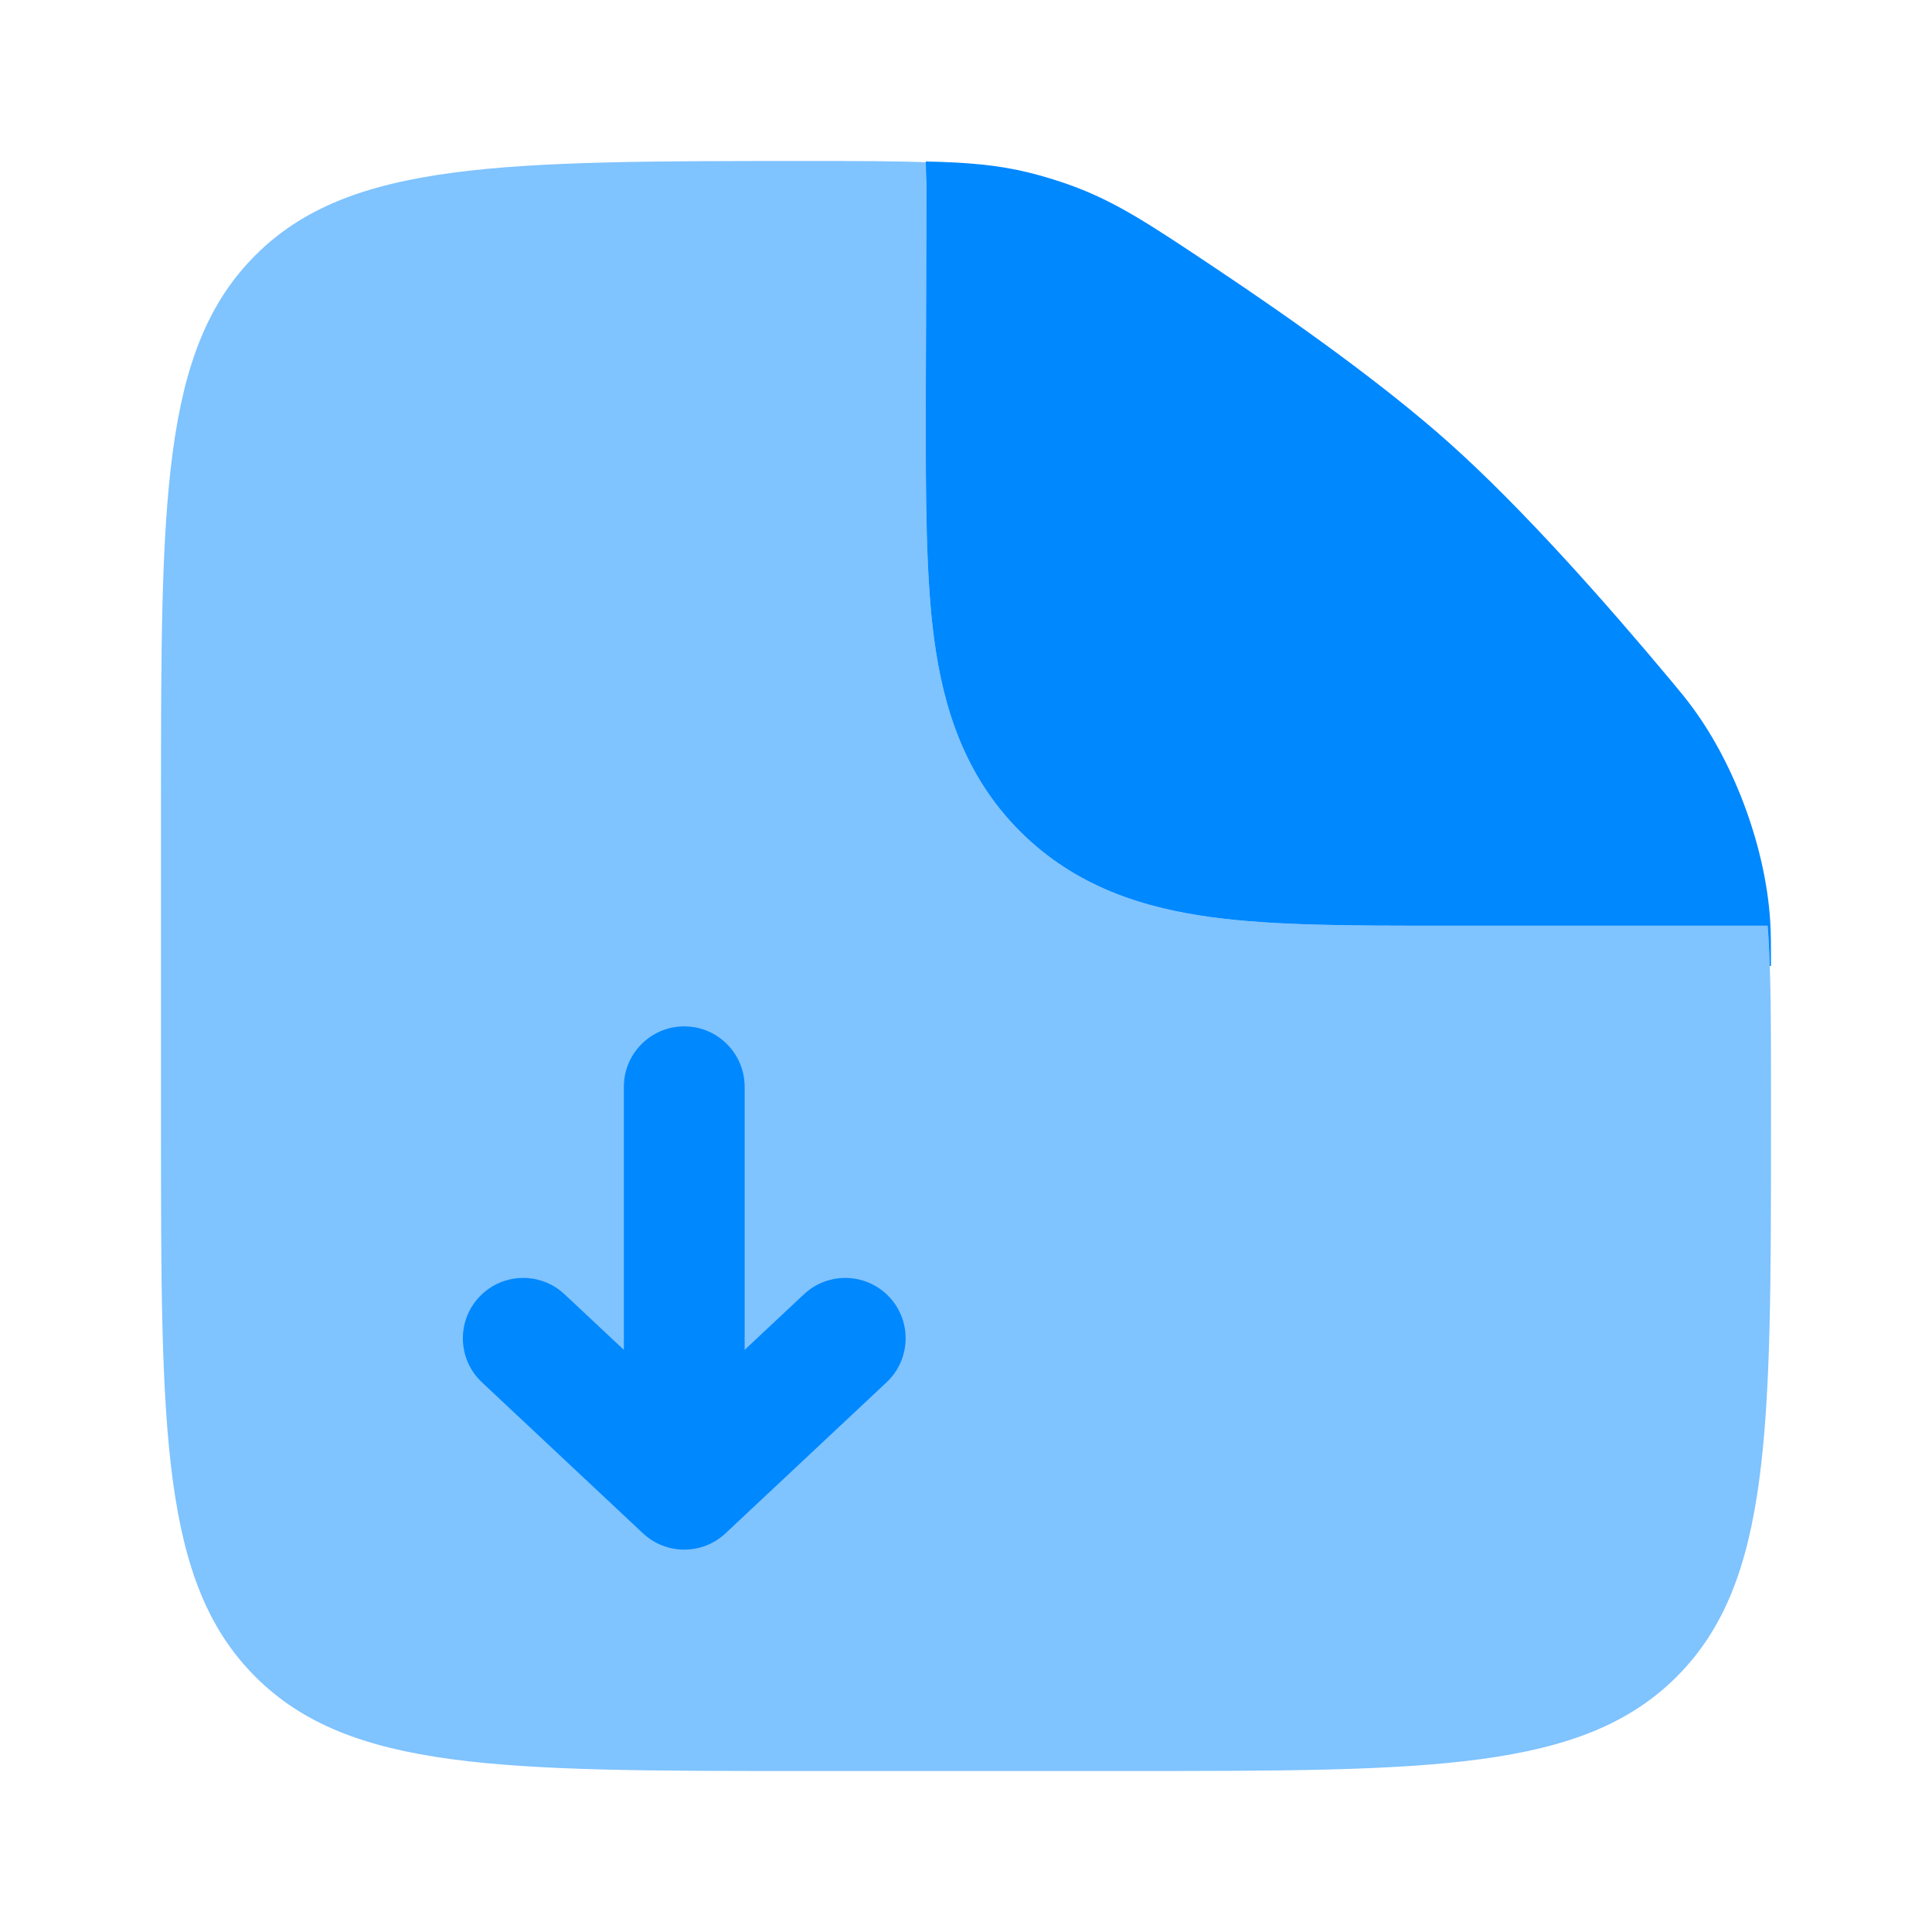
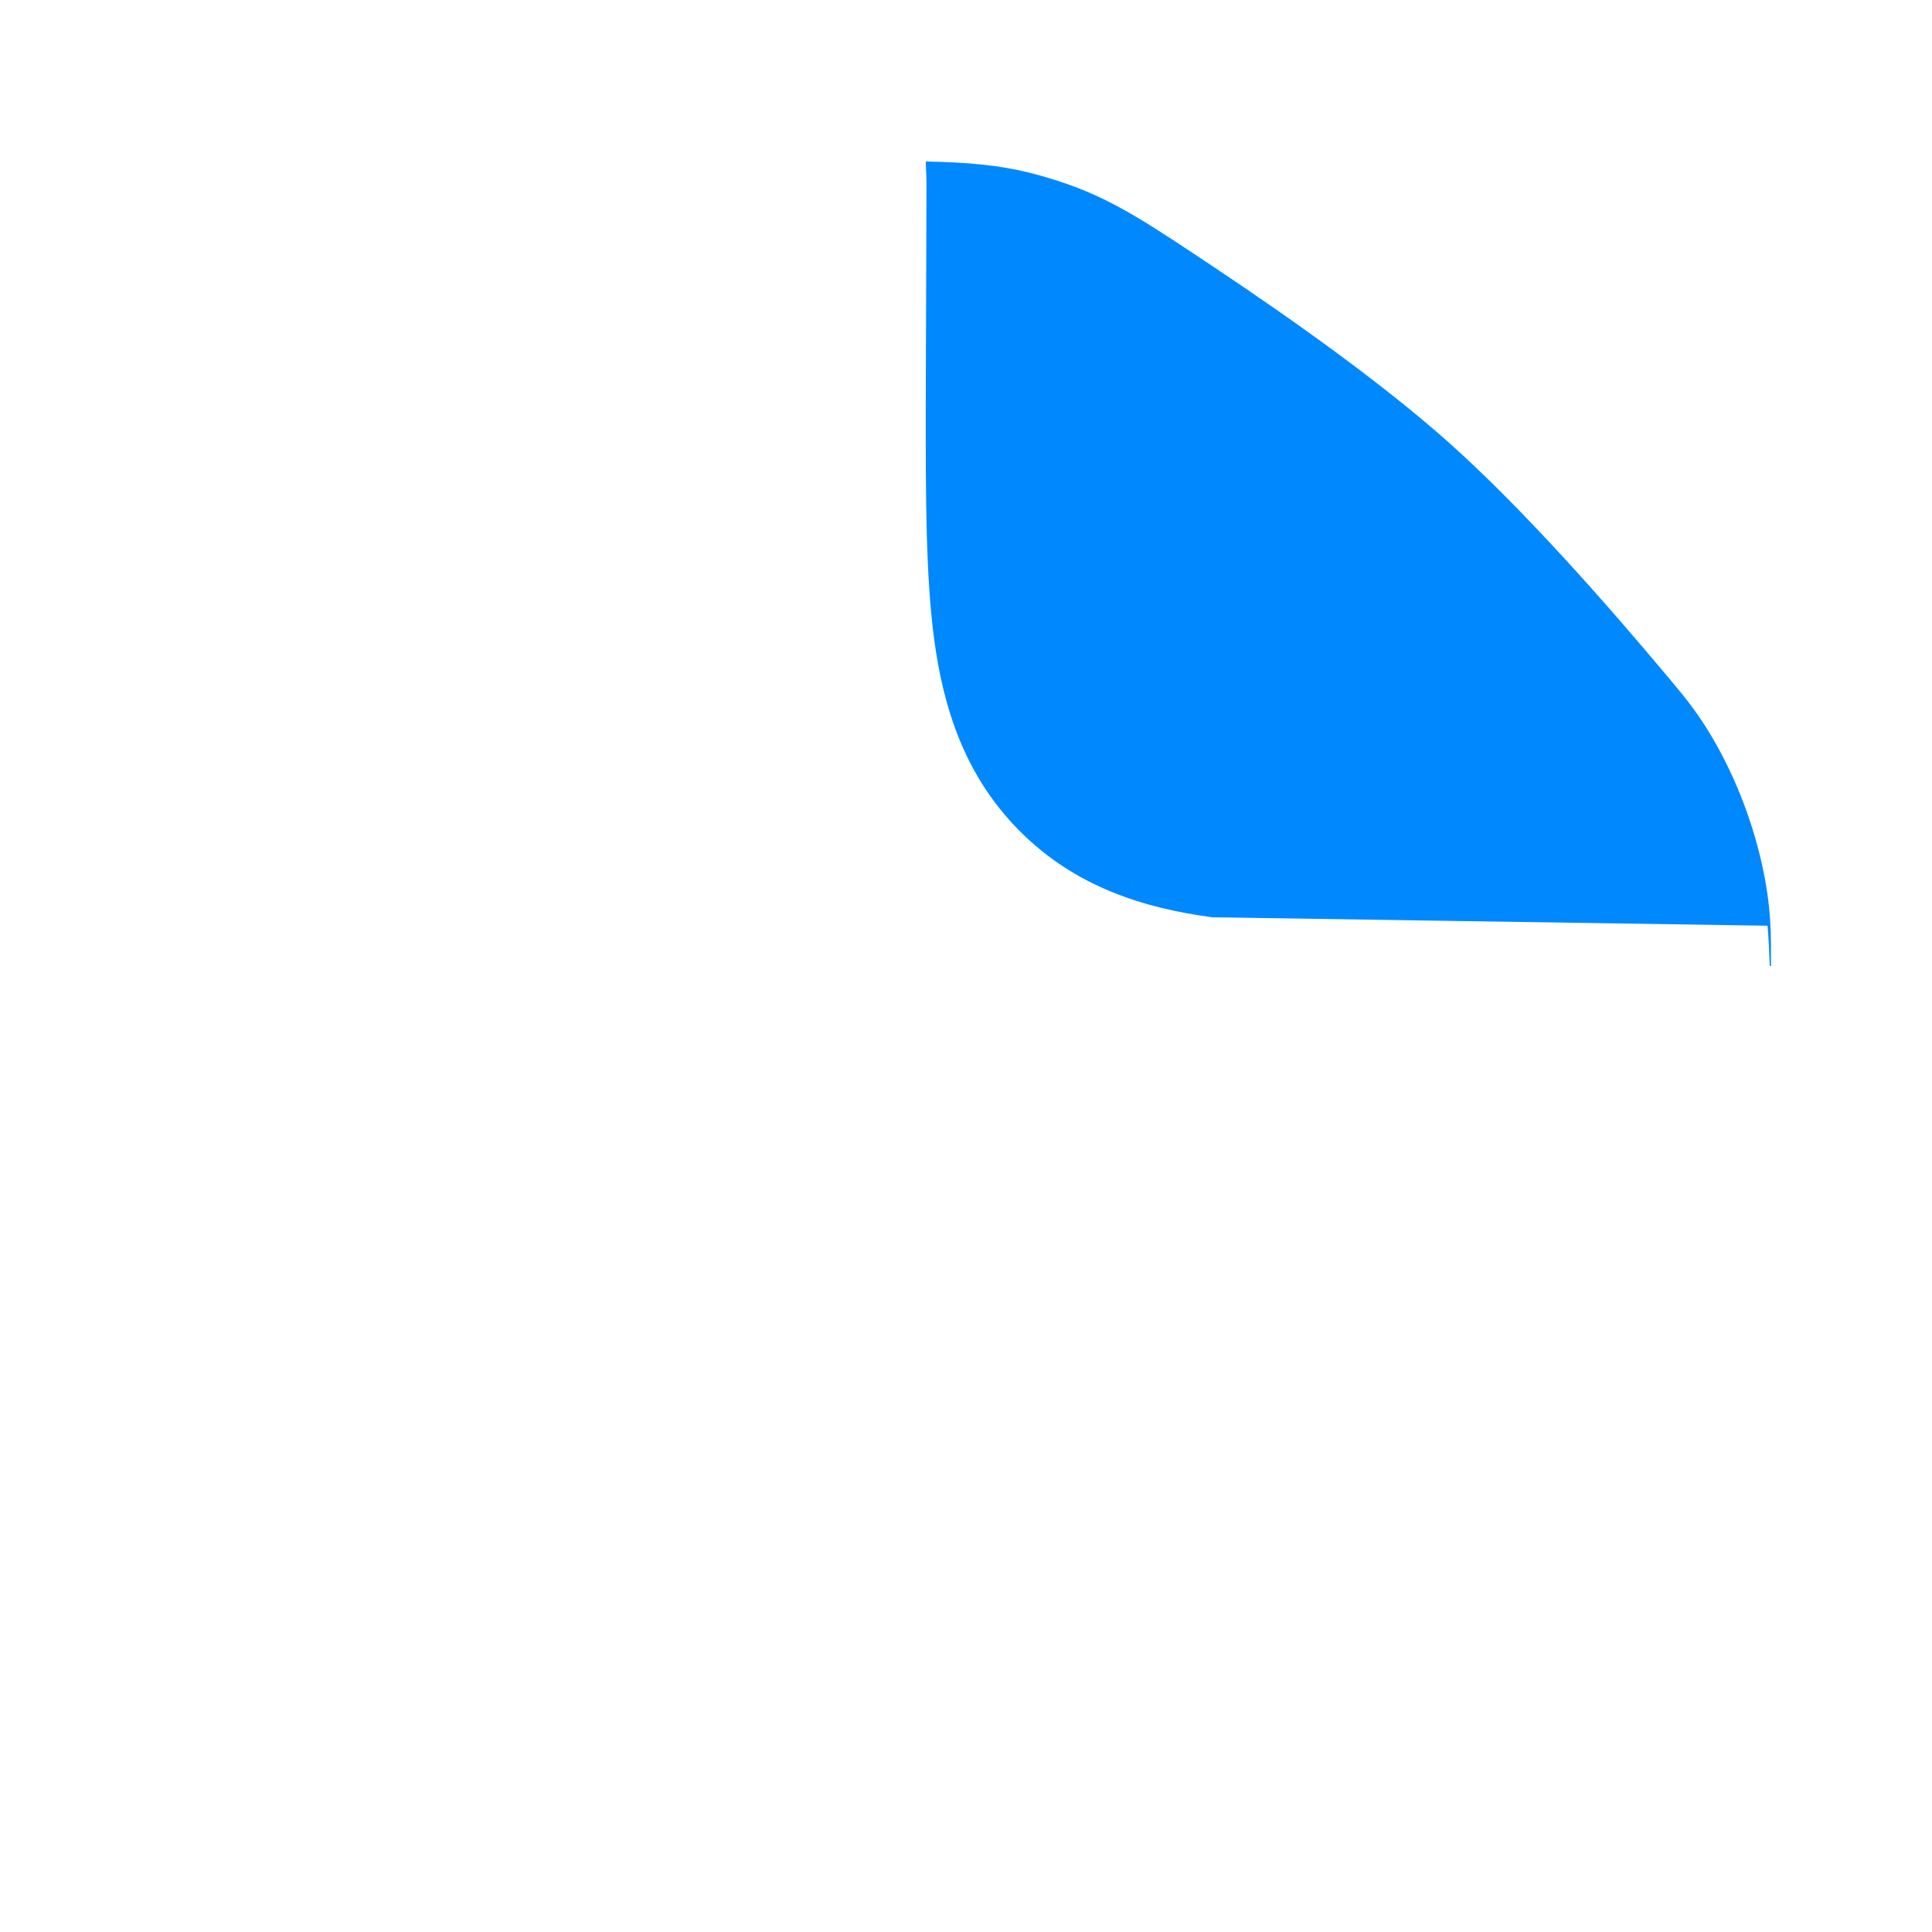
<svg xmlns="http://www.w3.org/2000/svg" width="60" height="60" viewBox="0 0 60 60" fill="none">
-   <path opacity="0.5" fill-rule="evenodd" clip-rule="evenodd" d="M25 55H35C44.428 55 49.142 55 52.071 52.071C55 49.142 55 44.428 55 35V33.907C55 31.725 55 30.086 54.894 28.75H45L44.763 28.75C42.02 28.75 39.596 28.751 37.642 28.488C35.525 28.203 33.407 27.549 31.679 25.821C29.951 24.093 29.297 21.976 29.012 19.858C28.75 17.904 28.75 15.48 28.75 12.737L28.773 5.651C28.774 5.445 28.791 5.241 28.825 5.042C27.803 5 26.59 5 25.075 5C15.597 5 10.858 5 7.929 7.929C5 10.858 5 15.572 5 25V35C5 44.428 5 49.142 7.929 52.071C10.858 55 15.572 55 25 55Z" fill="url(#paint0_linear_1370_21822)" />
-   <path d="M22.532 47.618C21.811 48.294 20.689 48.294 19.968 47.618L14.968 42.93C14.212 42.222 14.174 41.036 14.882 40.28C15.59 39.525 16.777 39.486 17.532 40.195L19.375 41.922V33.75C19.375 32.715 20.215 31.875 21.25 31.875C22.285 31.875 23.125 32.715 23.125 33.75L23.125 41.922L24.968 40.195C25.723 39.486 26.91 39.525 27.618 40.28C28.326 41.036 28.288 42.222 27.532 42.93L22.532 47.618Z" fill="url(#paint1_linear_1370_21822)" />
-   <path d="M28.773 5.65L28.75 12.736C28.75 15.479 28.75 17.903 29.012 19.857C29.297 21.974 29.951 24.092 31.679 25.82C33.407 27.548 35.525 28.202 37.642 28.487C39.596 28.75 42.02 28.749 44.763 28.749L54.894 28.749C54.925 29.138 54.947 29.553 54.962 29.999H55C55 29.33 55 28.996 54.975 28.602C54.834 26.366 53.904 23.803 52.579 21.996C52.345 21.678 52.186 21.487 51.867 21.105C49.885 18.734 47.278 15.78 45 13.749C42.973 11.941 40.197 9.963 37.775 8.346C35.695 6.957 34.655 6.262 33.229 5.746C32.851 5.609 32.352 5.458 31.962 5.362C31.002 5.125 30.067 5.043 28.75 5.015L28.773 5.65Z" fill="url(#paint2_linear_1370_21822)" />
+   <path d="M28.773 5.65L28.75 12.736C28.75 15.479 28.75 17.903 29.012 19.857C29.297 21.974 29.951 24.092 31.679 25.82C33.407 27.548 35.525 28.202 37.642 28.487L54.894 28.749C54.925 29.138 54.947 29.553 54.962 29.999H55C55 29.33 55 28.996 54.975 28.602C54.834 26.366 53.904 23.803 52.579 21.996C52.345 21.678 52.186 21.487 51.867 21.105C49.885 18.734 47.278 15.78 45 13.749C42.973 11.941 40.197 9.963 37.775 8.346C35.695 6.957 34.655 6.262 33.229 5.746C32.851 5.609 32.352 5.458 31.962 5.362C31.002 5.125 30.067 5.043 28.75 5.015L28.773 5.65Z" fill="url(#paint2_linear_1370_21822)" />
  <defs>
    <linearGradient id="paint0_linear_1370_21822" x1="22.241" y1="61.269" x2="52.394" y2="8.002" gradientUnits="userSpaceOnUse">
      <stop stop-color="#0088FF" />
      <stop offset="1" stop-color="#0088FF" />
    </linearGradient>
    <linearGradient id="paint1_linear_1370_21822" x1="19.116" y1="50.163" x2="29.681" y2="34.371" gradientUnits="userSpaceOnUse">
      <stop stop-color="#0088FF" />
      <stop offset="1" stop-color="#0088FF" />
    </linearGradient>
    <linearGradient id="paint2_linear_1370_21822" x1="37.801" y1="33.132" x2="52.477" y2="5.893" gradientUnits="userSpaceOnUse">
      <stop stop-color="#0088FF" />
      <stop offset="1" stop-color="#0088FF" />
    </linearGradient>
  </defs>
</svg>